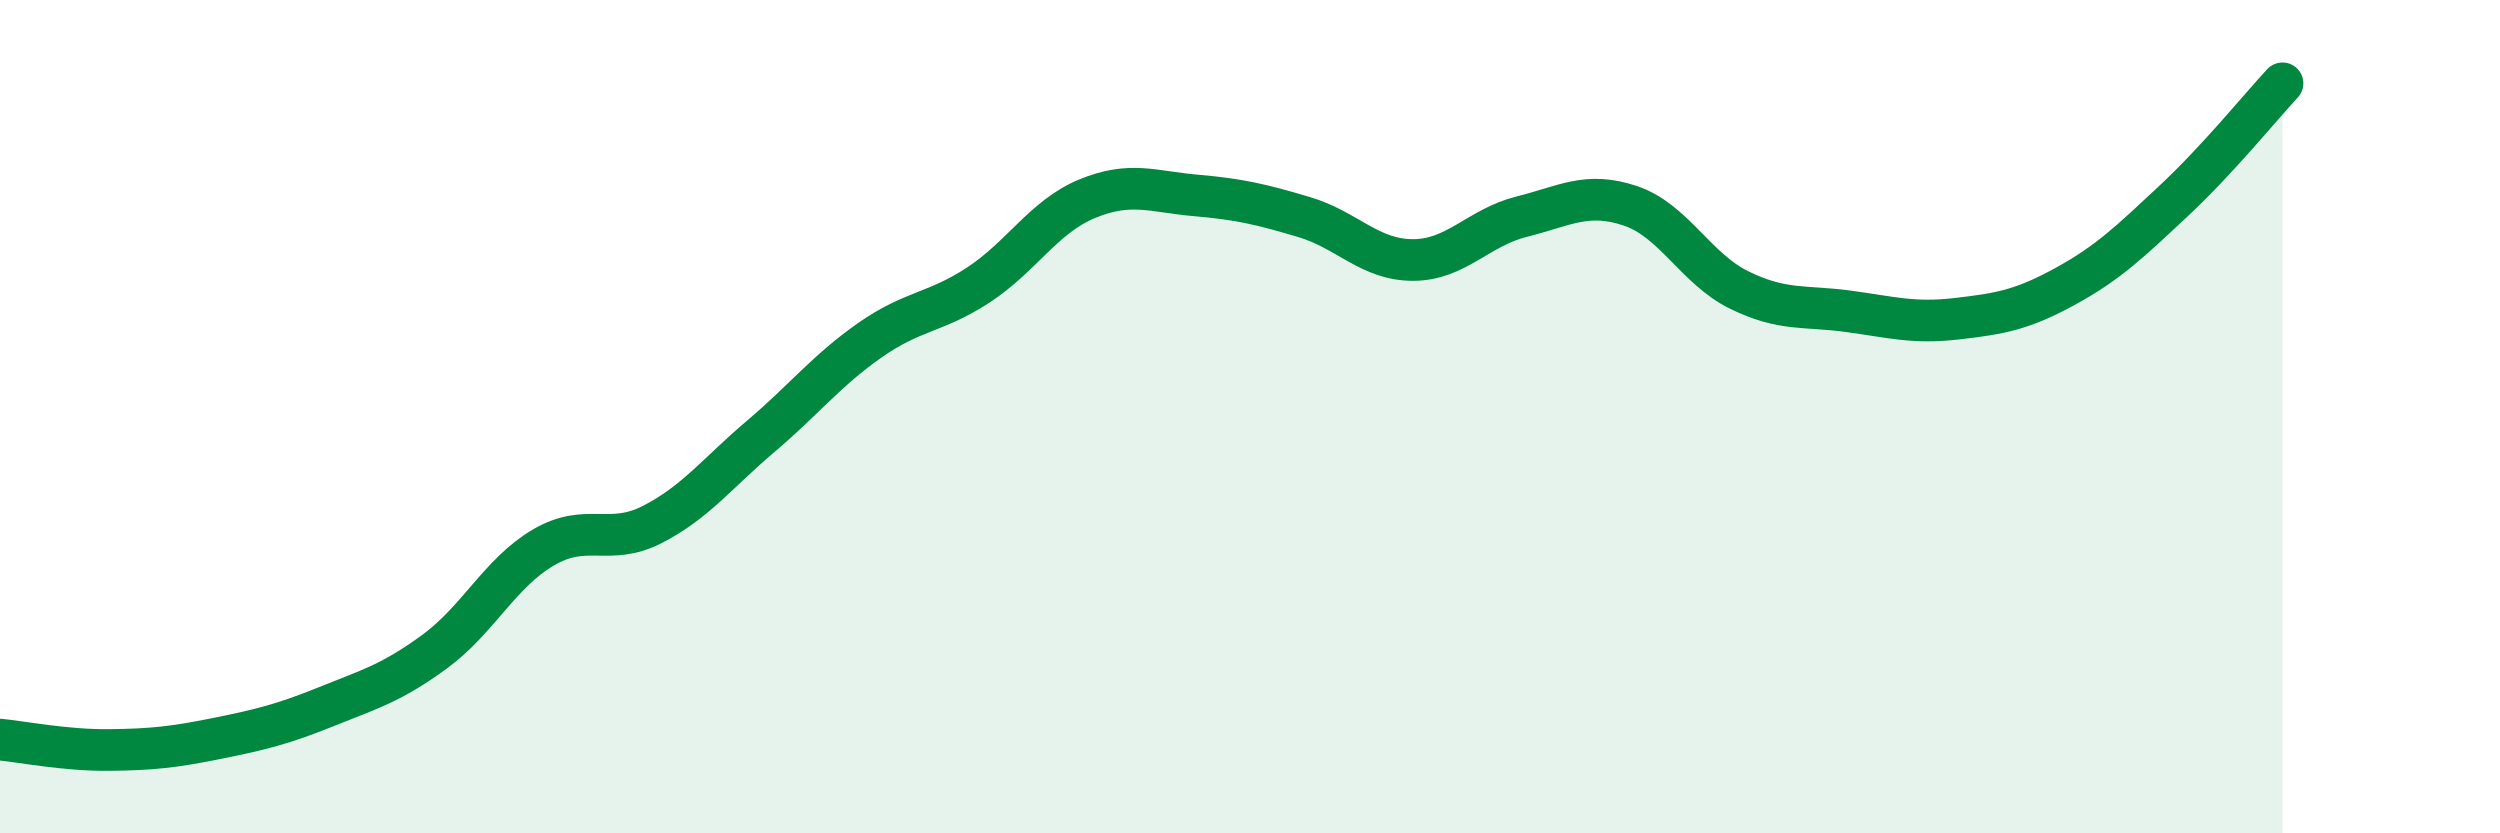
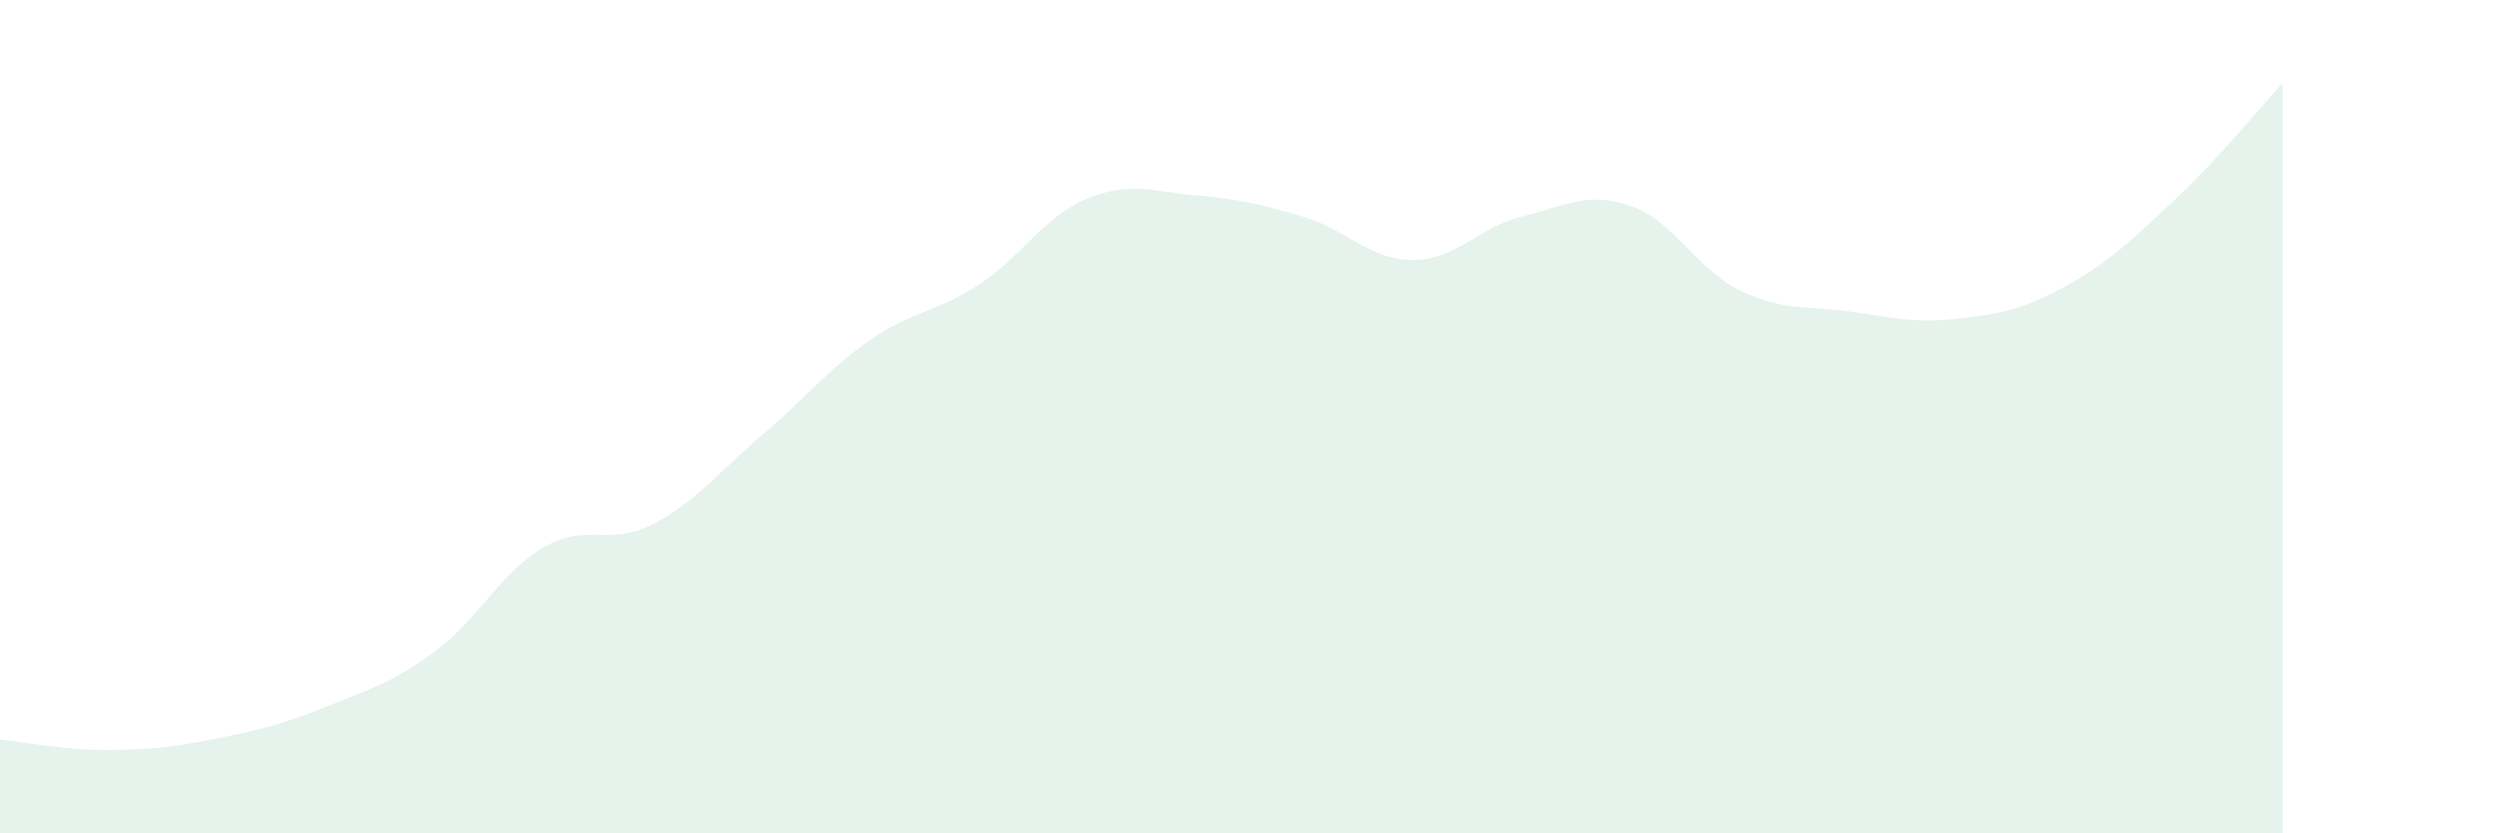
<svg xmlns="http://www.w3.org/2000/svg" width="60" height="20" viewBox="0 0 60 20">
  <path d="M 0,17.75 C 0.52,17.8 1.57,18.01 2.61,18 C 3.65,17.99 4.18,17.93 5.22,17.72 C 6.26,17.51 6.79,17.38 7.83,16.96 C 8.87,16.54 9.39,16.4 10.43,15.64 C 11.47,14.88 12,13.75 13.04,13.14 C 14.08,12.53 14.61,13.12 15.65,12.59 C 16.69,12.06 17.22,11.35 18.26,10.47 C 19.3,9.59 19.83,8.9 20.87,8.17 C 21.91,7.44 22.44,7.52 23.48,6.84 C 24.52,6.16 25.05,5.2 26.09,4.77 C 27.13,4.34 27.66,4.6 28.7,4.69 C 29.74,4.78 30.26,4.9 31.3,5.21 C 32.34,5.52 32.87,6.24 33.91,6.24 C 34.95,6.24 35.48,5.46 36.52,5.2 C 37.56,4.94 38.09,4.59 39.13,4.94 C 40.17,5.29 40.7,6.45 41.74,6.96 C 42.78,7.47 43.31,7.33 44.35,7.47 C 45.39,7.61 45.92,7.77 46.96,7.65 C 48,7.53 48.53,7.44 49.57,6.87 C 50.61,6.3 51.13,5.79 52.17,4.82 C 53.21,3.85 54.26,2.56 54.78,2L54.78 20L0 20Z" fill="#008740" opacity="0.1" stroke-linecap="round" stroke-linejoin="round" />
-   <path d="M 0,17.75 C 0.52,17.8 1.57,18.01 2.61,18 C 3.65,17.99 4.18,17.93 5.22,17.72 C 6.26,17.51 6.79,17.38 7.83,16.96 C 8.87,16.54 9.39,16.4 10.43,15.64 C 11.47,14.88 12,13.75 13.04,13.14 C 14.08,12.53 14.61,13.12 15.65,12.59 C 16.69,12.06 17.22,11.35 18.26,10.47 C 19.3,9.59 19.83,8.9 20.87,8.17 C 21.91,7.44 22.44,7.52 23.48,6.84 C 24.52,6.16 25.05,5.2 26.09,4.77 C 27.13,4.34 27.66,4.6 28.7,4.69 C 29.74,4.78 30.26,4.9 31.3,5.21 C 32.34,5.52 32.87,6.24 33.91,6.24 C 34.95,6.24 35.48,5.46 36.52,5.2 C 37.56,4.94 38.09,4.59 39.13,4.94 C 40.17,5.29 40.7,6.45 41.74,6.96 C 42.78,7.47 43.31,7.33 44.35,7.47 C 45.39,7.61 45.92,7.77 46.96,7.65 C 48,7.53 48.53,7.44 49.57,6.87 C 50.61,6.3 51.13,5.79 52.17,4.82 C 53.21,3.85 54.26,2.56 54.78,2" stroke="#008740" stroke-width="1" fill="none" stroke-linecap="round" stroke-linejoin="round" />
</svg>